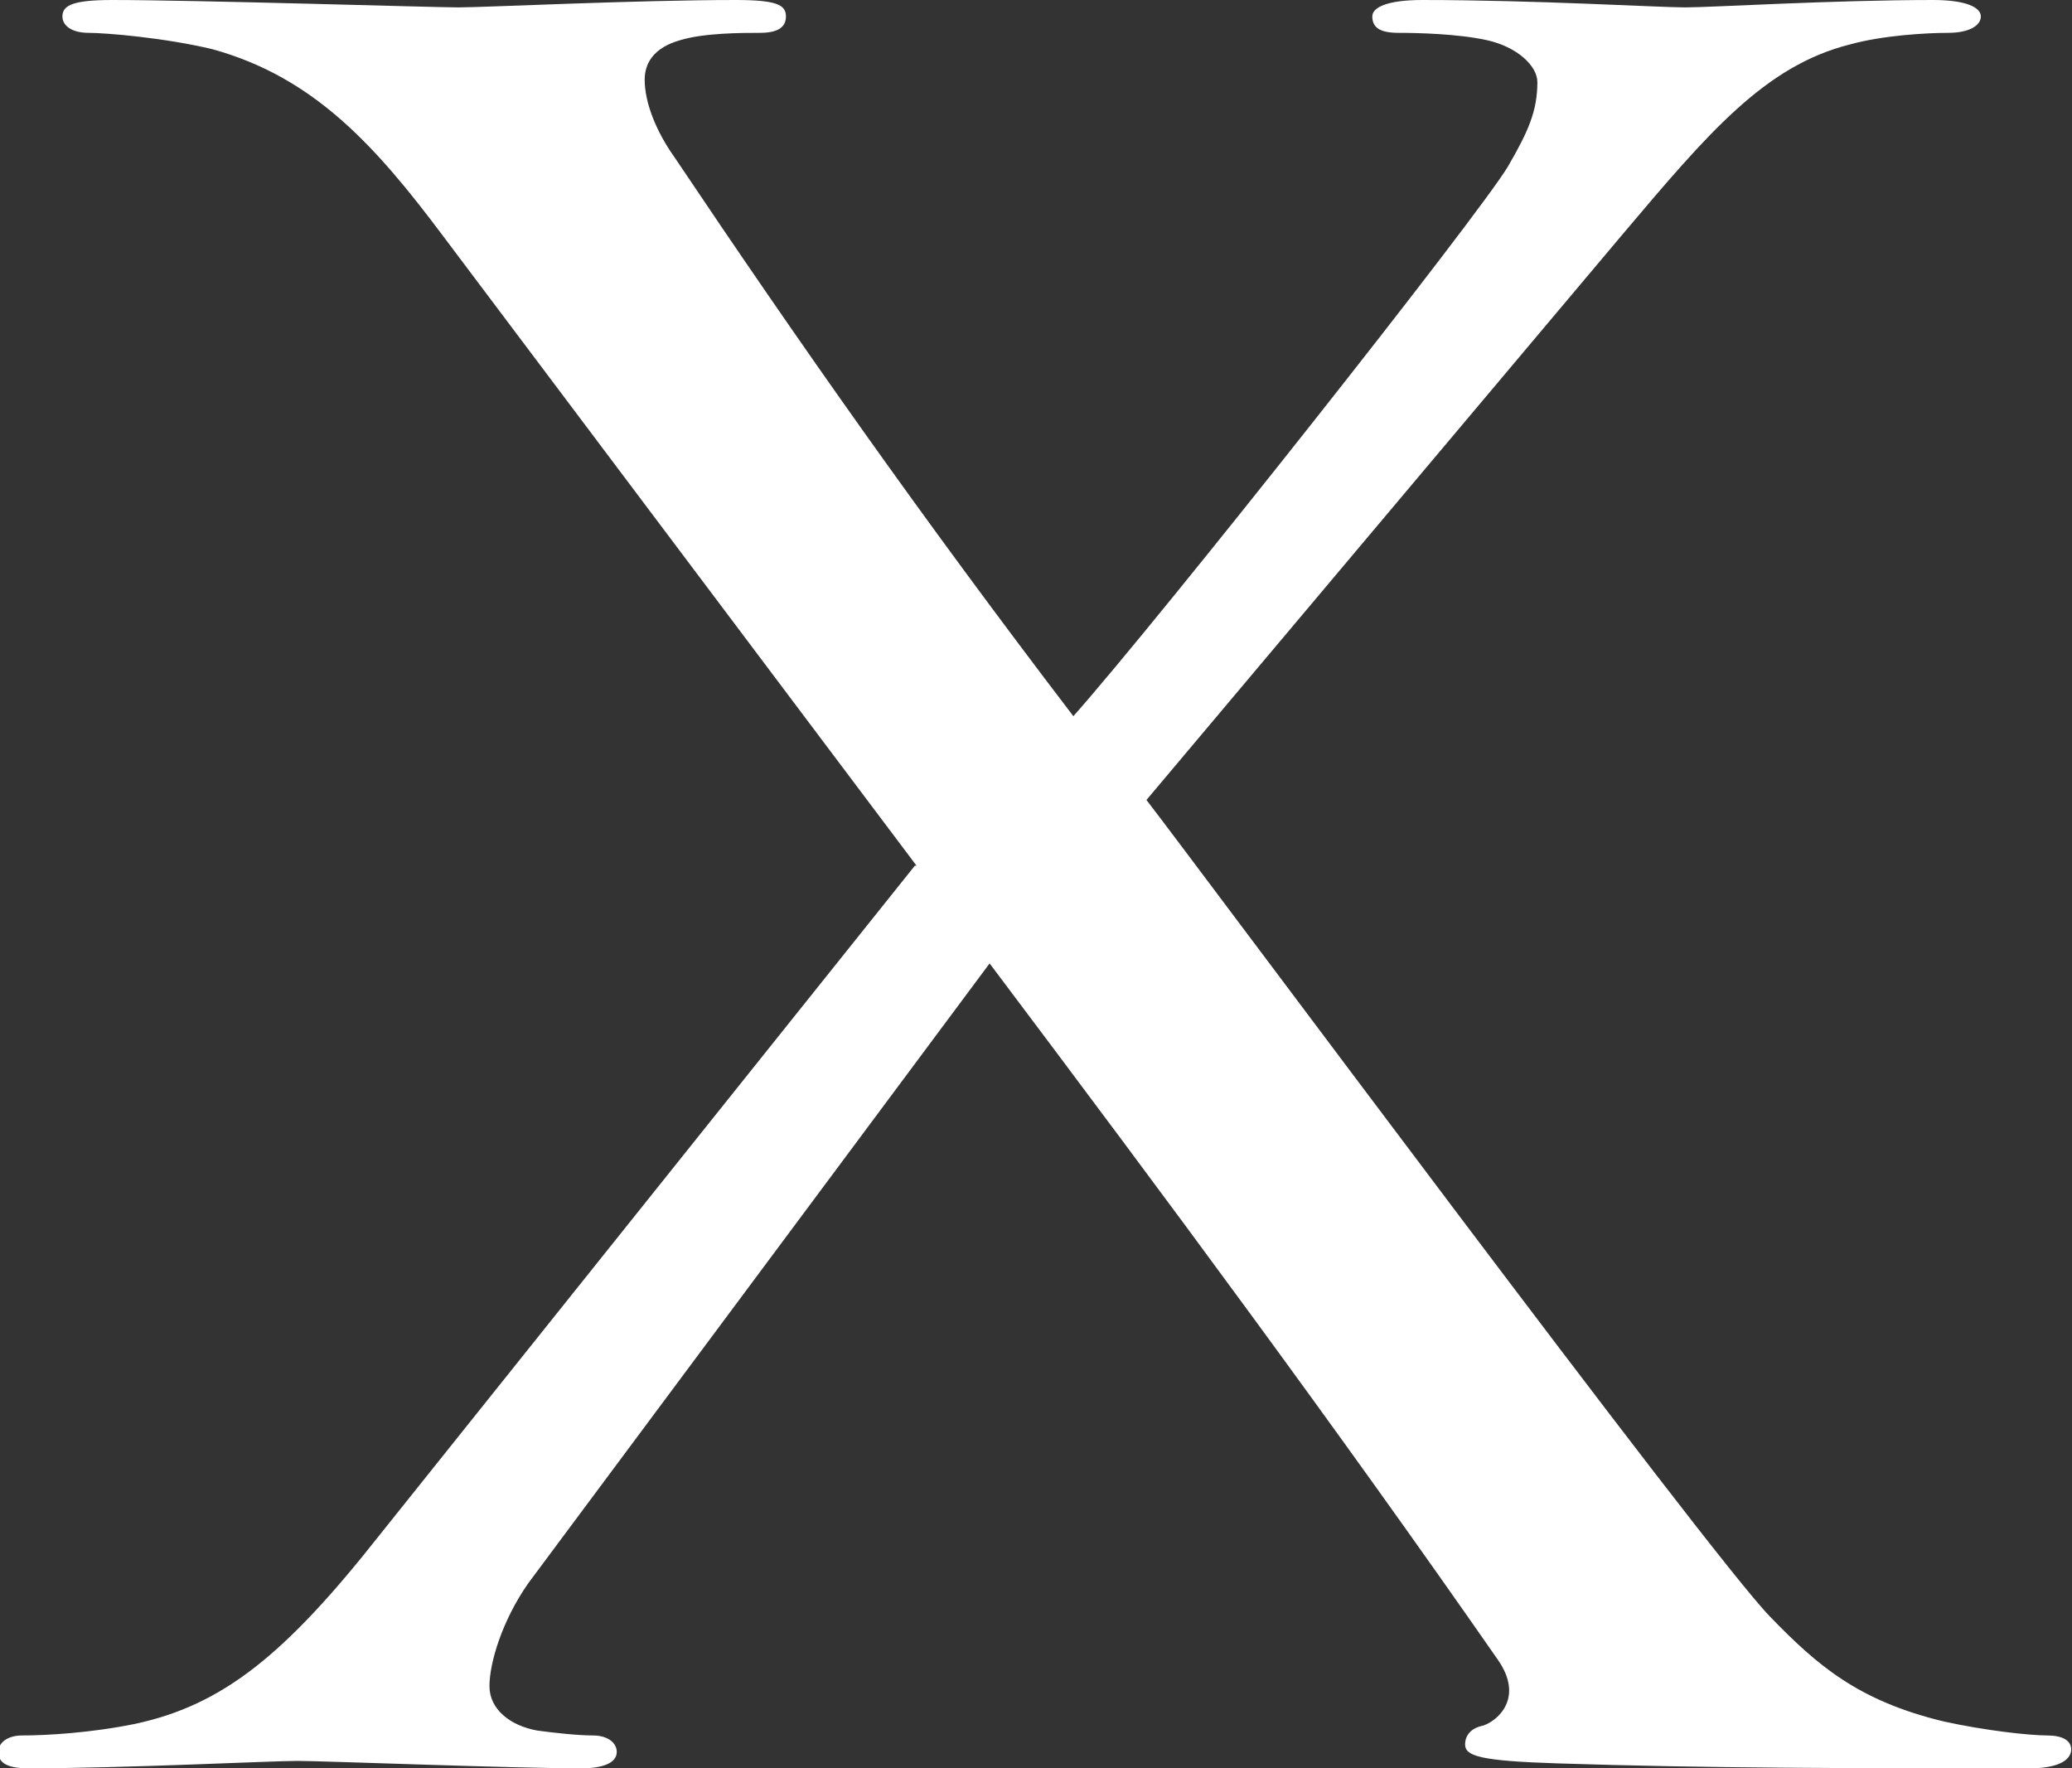
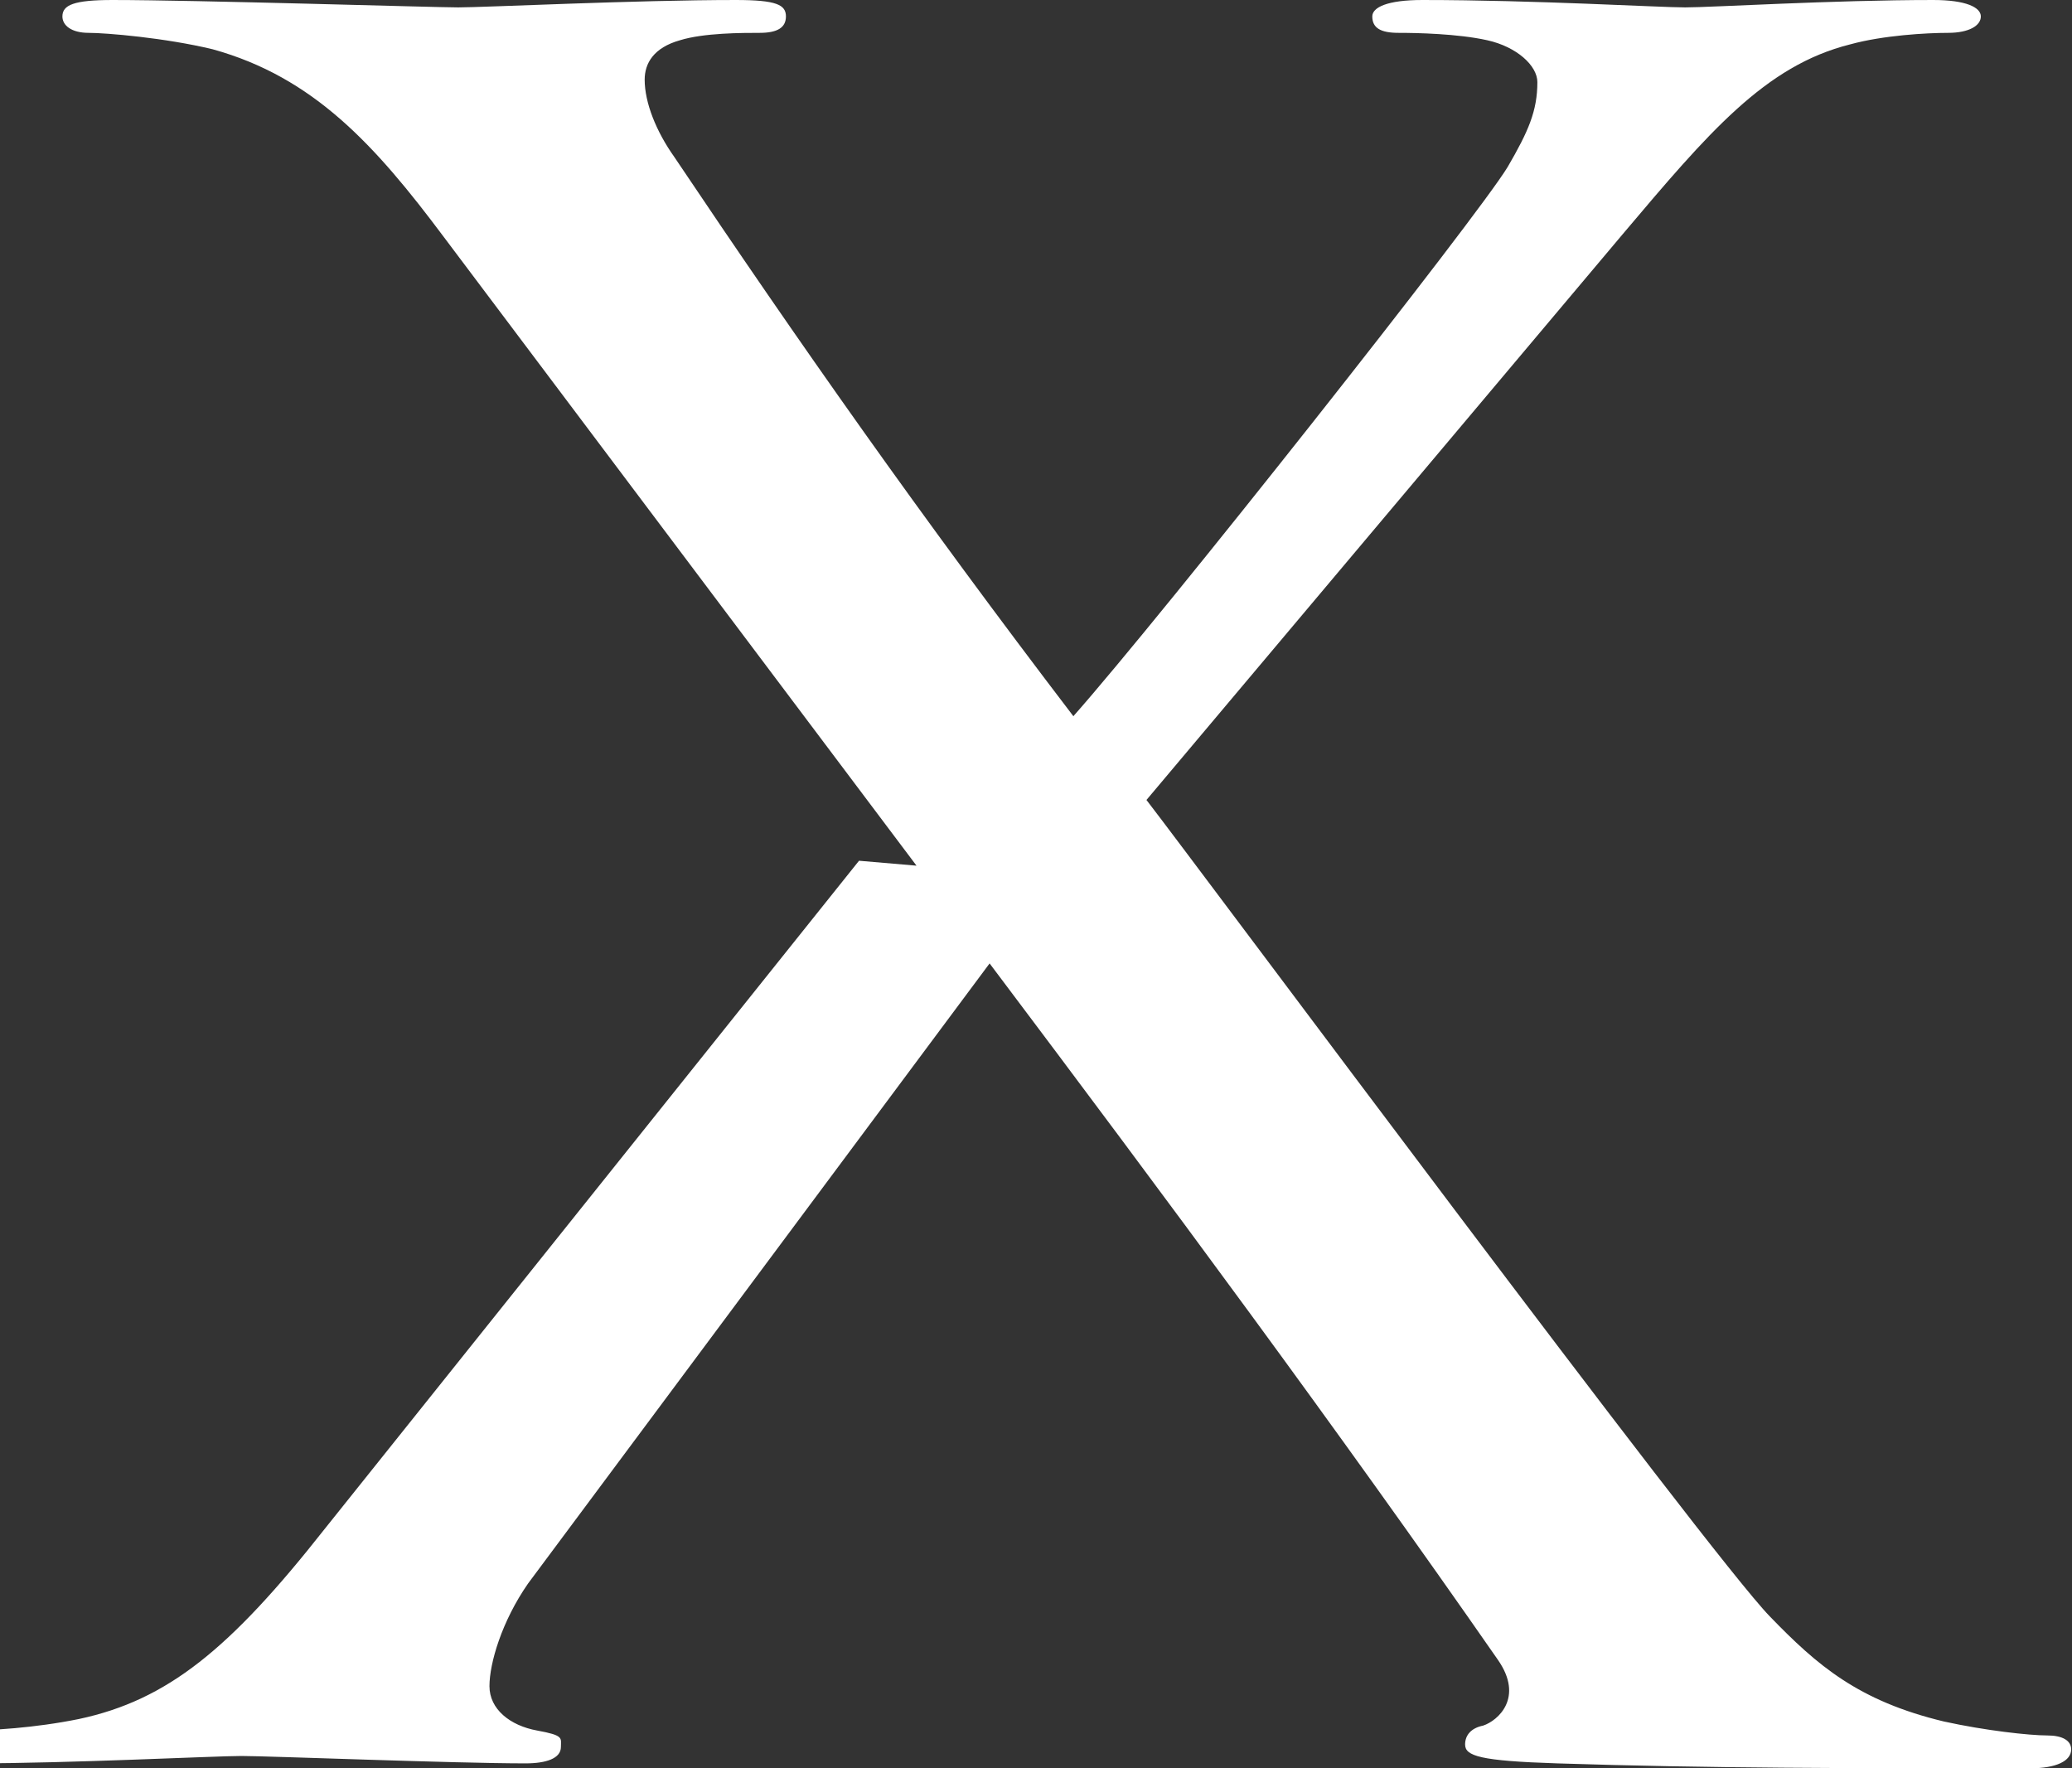
<svg xmlns="http://www.w3.org/2000/svg" id="Ebene_2" data-name="Ebene 2" viewBox="0 0 25.23 21.53">
  <rect x="0" y="0" width="25.23" height="21.53" fill="#333333" stroke="none" />
  <defs>
    <style> .cls-1 { fill: #fff; } </style>
  </defs>
  <g id="Ebene_1-2" data-name="Ebene 1">
-     <path class="cls-1" d="M11.16,10.54L5.4,2.88c-.83-1.11-1.58-1.94-2.81-2.28-.58-.14-1.3-.2-1.51-.2s-.32-.09-.32-.2c0-.14.14-.2.61-.2,1.01,0,3.92.09,4.21.09.32,0,2.16-.09,3.38-.09.5,0,.61.06.61.2s-.11.2-.32.2-.68,0-.97.09c-.32.09-.43.28-.43.48,0,.28.14.63.36.94,1.51,2.25,2.99,4.36,4.86,6.81,1.08-1.22,4.93-6.09,5.29-6.69.25-.43.36-.68.36-1.03,0-.2-.25-.43-.61-.51s-.86-.09-1.08-.09-.32-.06-.32-.2c0-.11.18-.2.61-.2,1.37,0,2.88.09,3.2.09s1.8-.09,3.02-.09c.4,0,.58.09.58.2s-.14.2-.4.2-.79.03-1.19.14c-1.04.26-1.73,1.08-2.77,2.31l-5.8,6.89c.68.88,6.84,9.17,7.59,9.94.58.6,1.08,1.03,2.12,1.28.5.11,1.04.17,1.26.17.18,0,.29.06.29.17,0,.14-.18.23-.5.23-2.2,0-3.92,0-5.76-.06-.94-.03-1.12-.09-1.12-.23,0-.11.07-.2.22-.23.18-.06.5-.34.18-.8-1.94-2.79-4.03-5.61-6.19-8.48l-5.62,7.55c-.32.46-.47.97-.47,1.25s.25.48.58.54c.22.03.5.06.68.06s.29.09.29.2c0,.14-.18.2-.43.2-.86,0-3.13-.09-3.46-.09s-2.09.09-3.28.09c-.29,0-.36-.09-.36-.2s.11-.2.29-.2c.29,0,.83-.03,1.37-.14,1.08-.23,1.84-.85,2.99-2.31l6.51-8.14Z" />
+     <path class="cls-1" d="M11.16,10.54L5.4,2.88c-.83-1.11-1.58-1.94-2.81-2.28-.58-.14-1.3-.2-1.51-.2s-.32-.09-.32-.2c0-.14.14-.2.61-.2,1.01,0,3.92.09,4.21.09.32,0,2.16-.09,3.38-.09.5,0,.61.06.61.2s-.11.2-.32.2-.68,0-.97.09c-.32.09-.43.28-.43.48,0,.28.14.63.36.94,1.51,2.25,2.99,4.36,4.86,6.81,1.08-1.22,4.93-6.09,5.29-6.69.25-.43.36-.68.36-1.03,0-.2-.25-.43-.61-.51s-.86-.09-1.08-.09-.32-.06-.32-.2c0-.11.18-.2.61-.2,1.37,0,2.88.09,3.2.09s1.8-.09,3.02-.09c.4,0,.58.09.58.2s-.14.2-.4.2-.79.03-1.19.14c-1.04.26-1.73,1.08-2.77,2.31l-5.8,6.89c.68.88,6.84,9.17,7.59,9.94.58.6,1.08,1.03,2.12,1.28.5.11,1.04.17,1.26.17.18,0,.29.06.29.17,0,.14-.18.23-.5.23-2.2,0-3.92,0-5.76-.06-.94-.03-1.12-.09-1.12-.23,0-.11.07-.2.22-.23.18-.06.5-.34.18-.8-1.94-2.79-4.03-5.61-6.19-8.48l-5.62,7.55c-.32.46-.47.97-.47,1.25s.25.48.58.54s.29.09.29.2c0,.14-.18.2-.43.2-.86,0-3.13-.09-3.46-.09s-2.09.09-3.28.09c-.29,0-.36-.09-.36-.2s.11-.2.29-.2c.29,0,.83-.03,1.37-.14,1.08-.23,1.84-.85,2.99-2.31l6.51-8.14Z" />
  </g>
</svg>